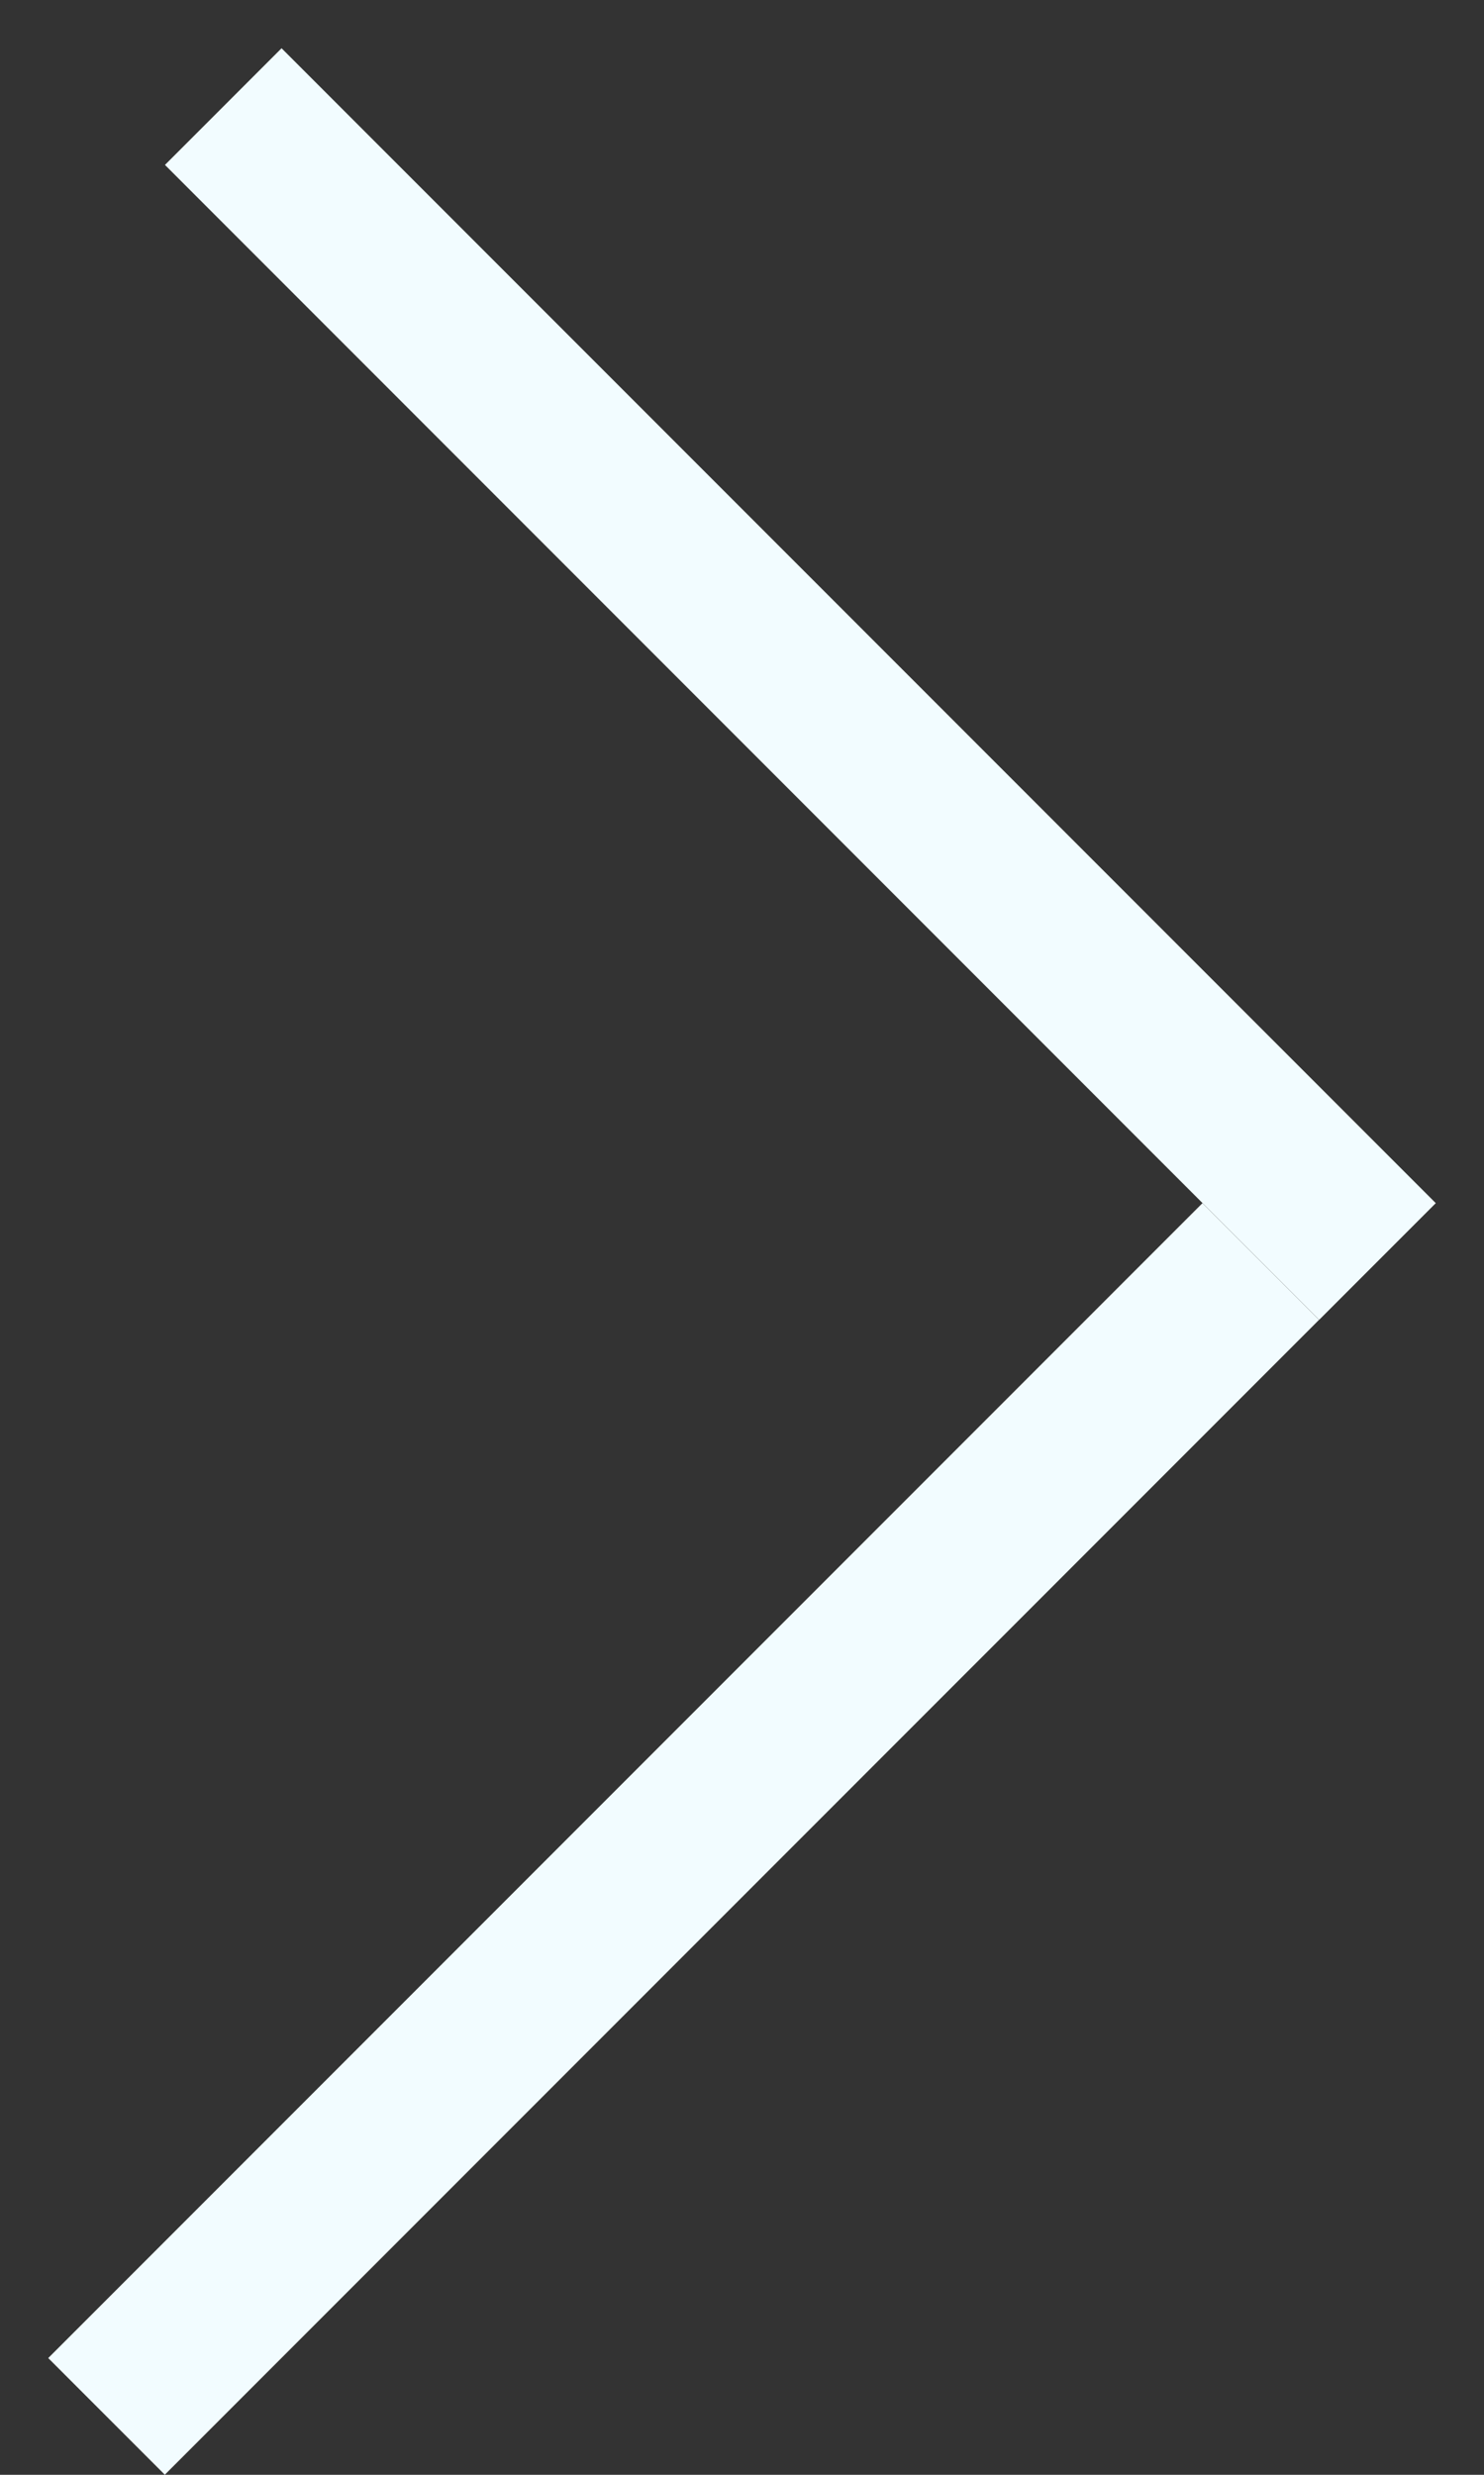
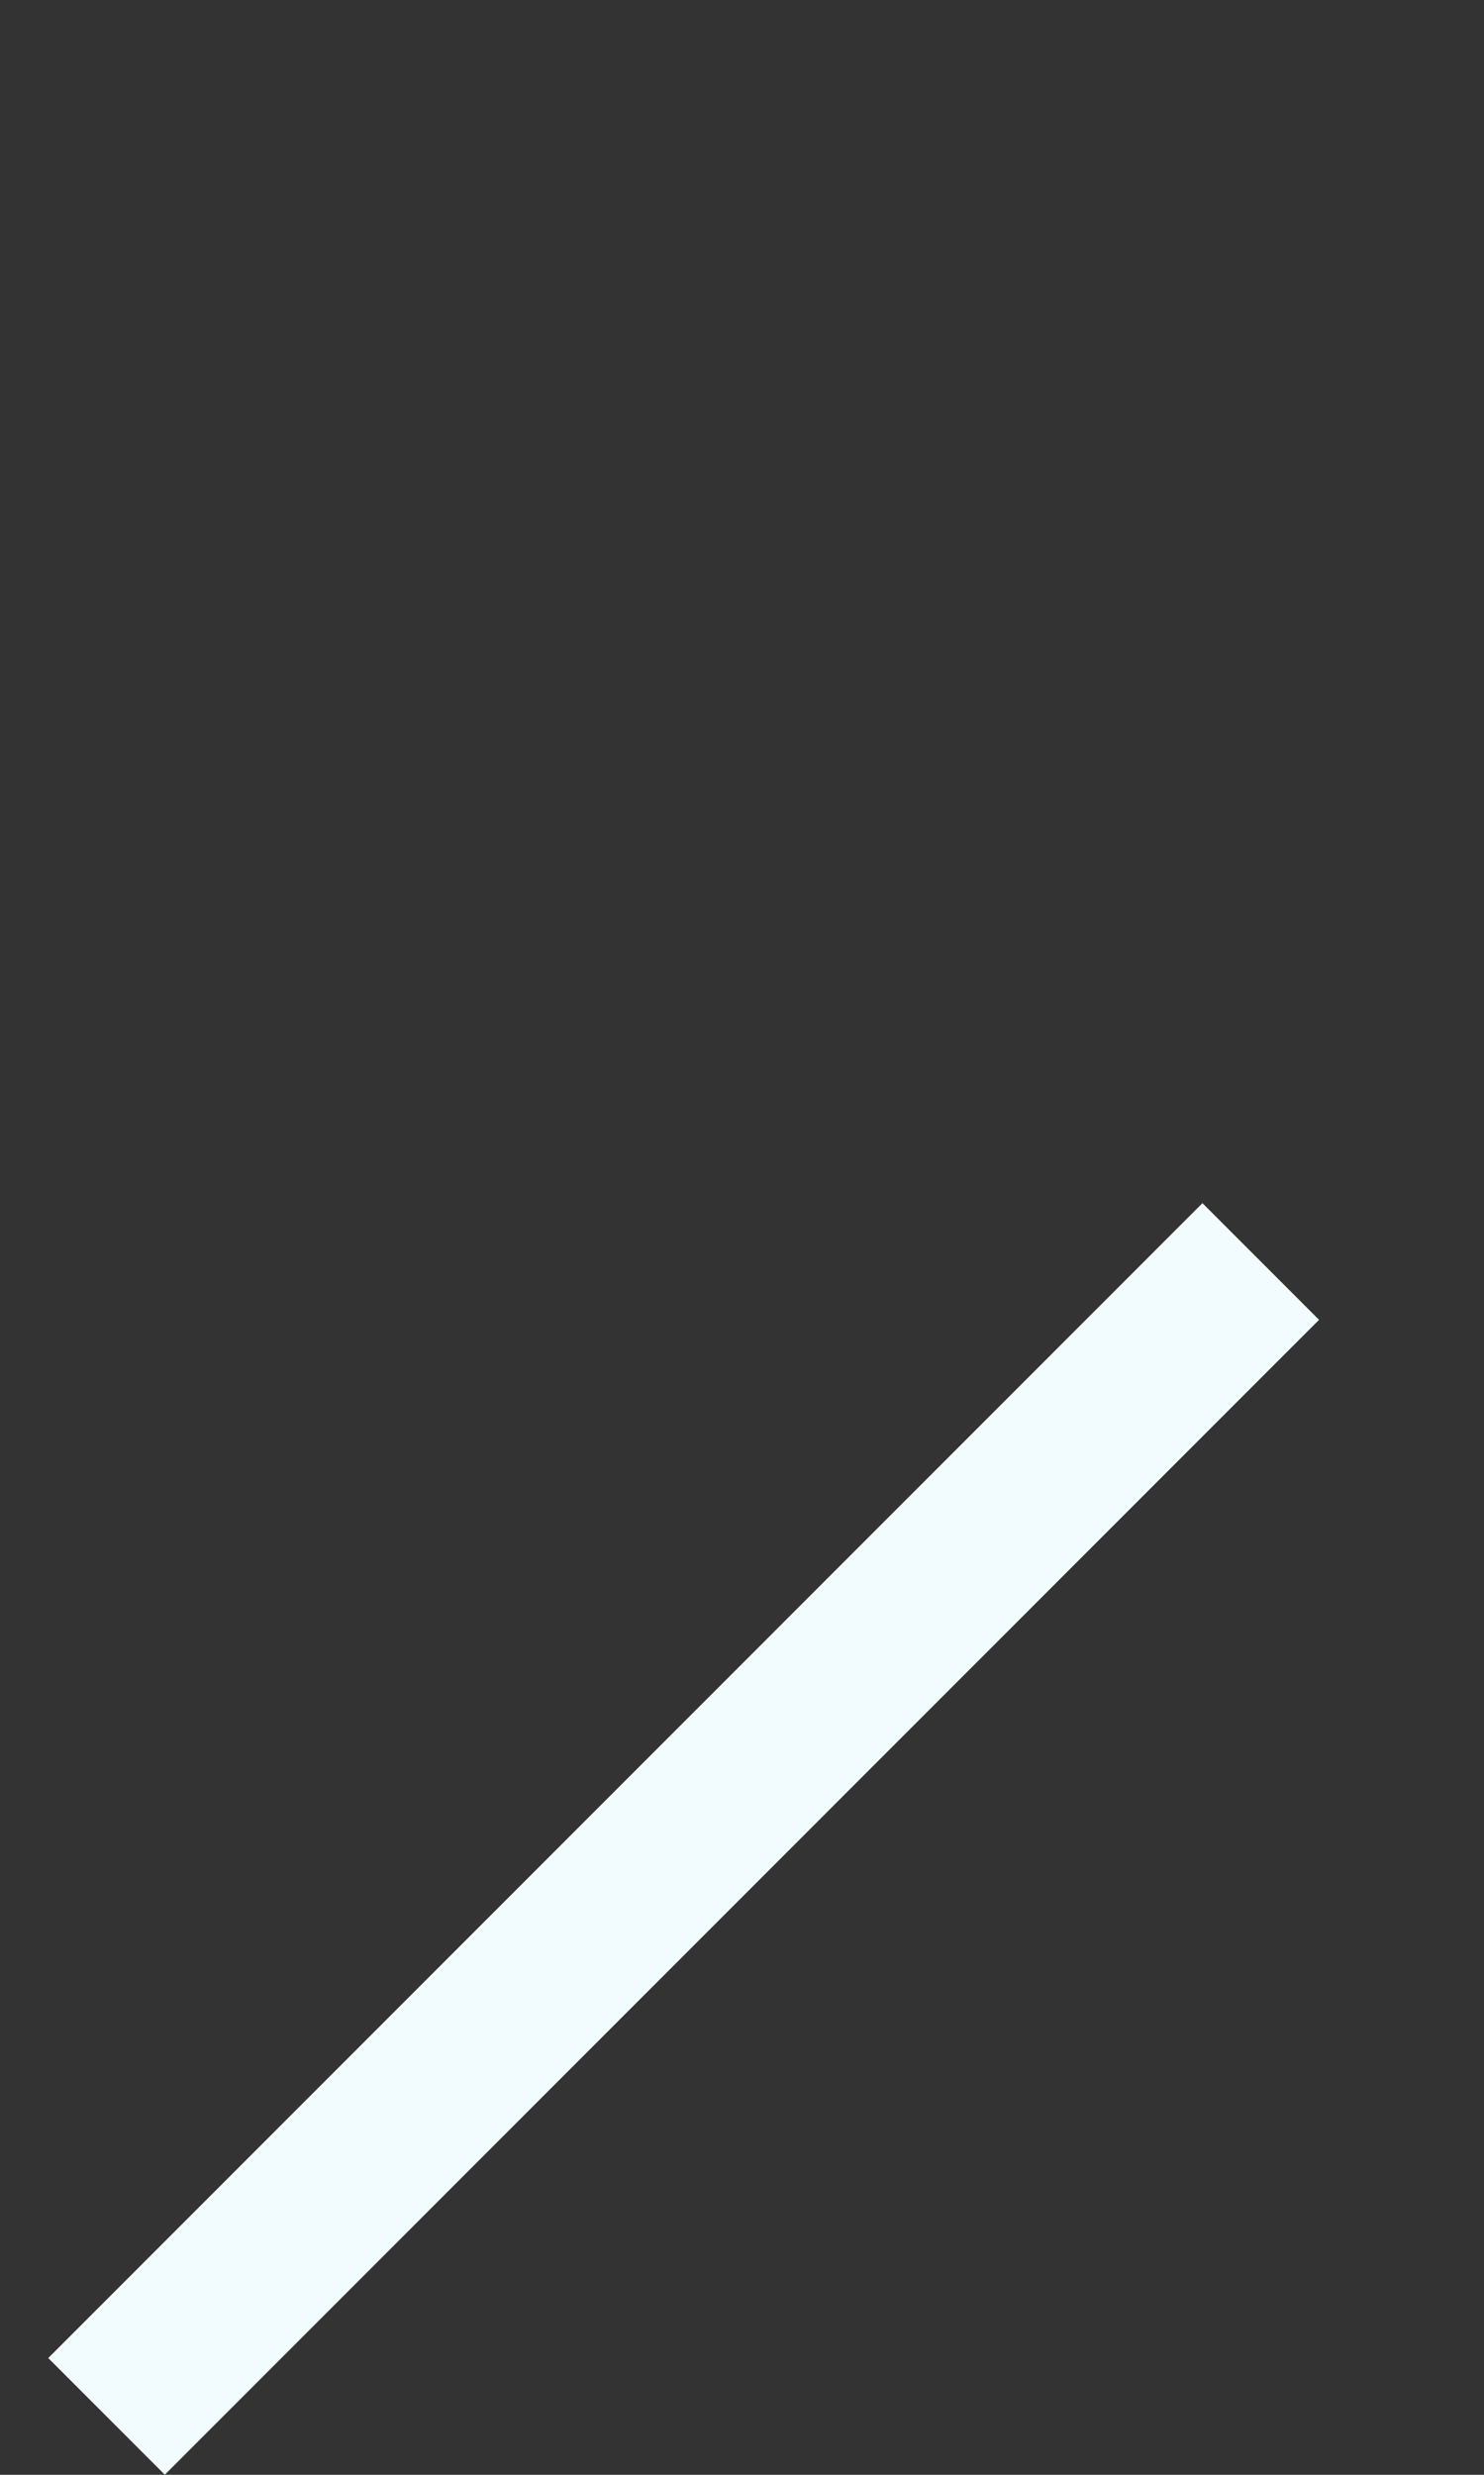
<svg xmlns="http://www.w3.org/2000/svg" width="9" height="15" viewBox="0 0 9 15" fill="none">
  <rect x="0" y="0" width="9" height="15" fill="#333333" stroke="none" />
-   <line x1="1.354" y1="0.646" x2="8.354" y2="7.646" stroke="#F2FCFF" />
  <line x1="0.646" y1="14.646" x2="7.646" y2="7.646" stroke="#F2FCFF" />
</svg>